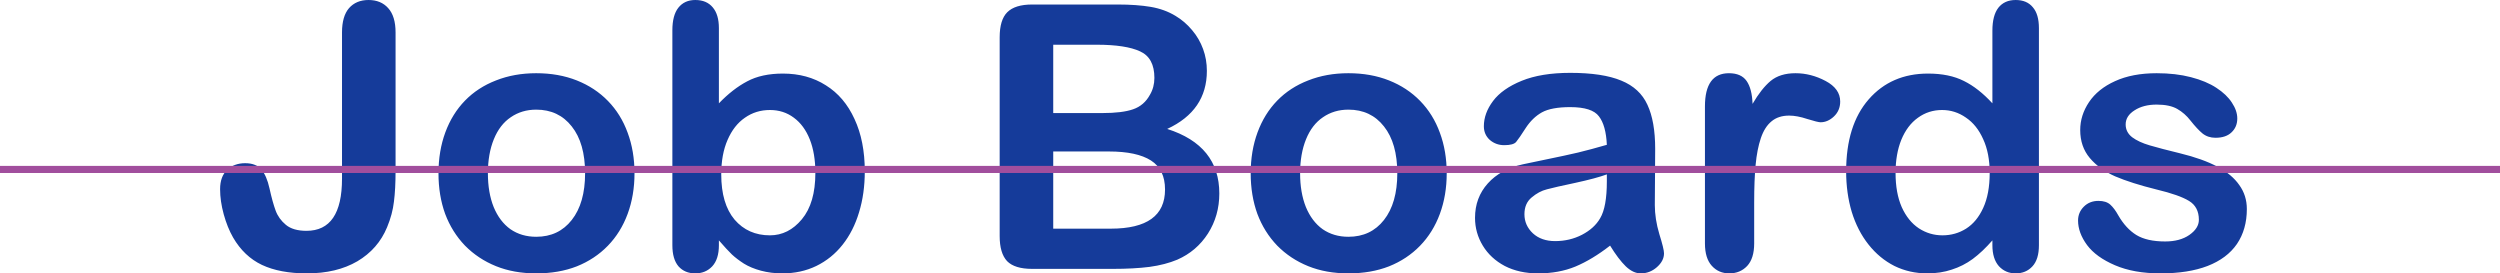
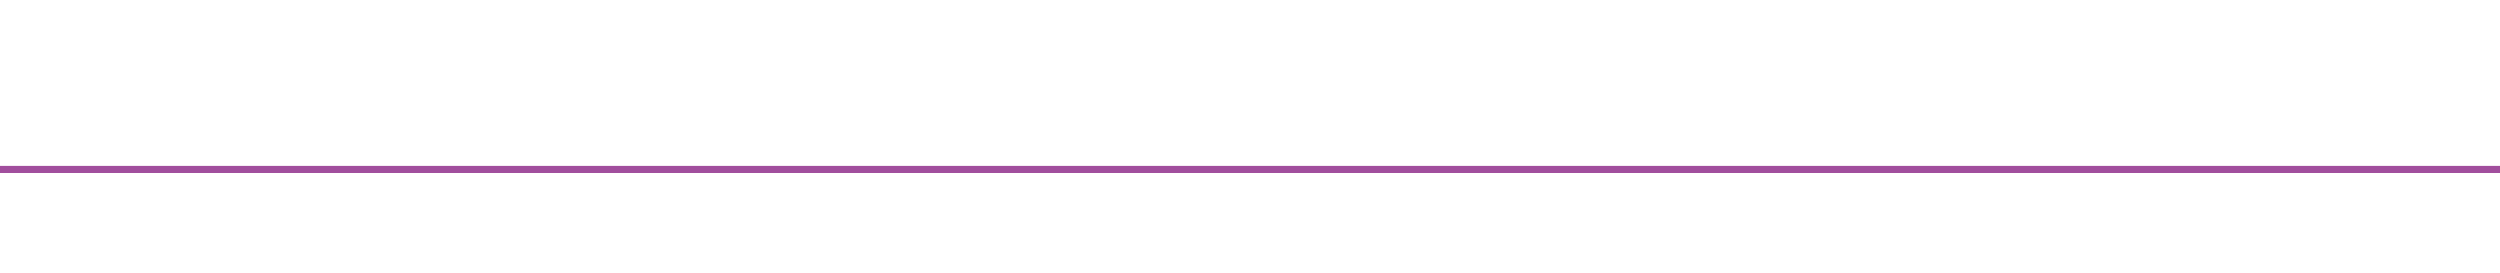
<svg xmlns="http://www.w3.org/2000/svg" width="704" height="77" viewBox="0 0 704 77" fill="none">
-   <path d="M111.391 9.141V48.141C111.391 51.526 111.238 54.404 110.934 56.773C110.663 59.143 110.02 61.547 109.004 63.984C107.311 68.081 104.518 71.28 100.625 73.582C96.732 75.85 91.992 76.984 86.406 76.984C81.362 76.984 77.147 76.189 73.762 74.598C70.41 73.007 67.702 70.434 65.637 66.879C64.553 64.983 63.673 62.8 62.996 60.328C62.319 57.857 61.98 55.504 61.98 53.27C61.98 50.9 62.641 49.089 63.961 47.836C65.281 46.583 66.974 45.957 69.039 45.957C71.037 45.957 72.543 46.533 73.559 47.684C74.574 48.835 75.353 50.629 75.894 53.066C76.47 55.673 77.046 57.755 77.621 59.312C78.197 60.87 79.162 62.207 80.516 63.324C81.87 64.441 83.799 65 86.305 65C92.974 65 96.309 60.108 96.309 50.324V9.141C96.309 6.094 96.969 3.809 98.289 2.285C99.643 0.762 101.471 0 103.773 0C106.109 0 107.954 0.762 109.309 2.285C110.697 3.809 111.391 6.094 111.391 9.141ZM178.676 48.801C178.676 52.931 178.033 56.74 176.746 60.227C175.46 63.714 173.598 66.71 171.16 69.215C168.723 71.72 165.811 73.65 162.426 75.004C159.04 76.324 155.232 76.984 151 76.984C146.802 76.984 143.027 76.307 139.676 74.953C136.324 73.599 133.413 71.669 130.941 69.164C128.504 66.625 126.642 63.646 125.355 60.227C124.103 56.773 123.477 52.965 123.477 48.801C123.477 44.603 124.12 40.76 125.406 37.273C126.693 33.786 128.538 30.807 130.941 28.336C133.345 25.865 136.257 23.969 139.676 22.648C143.095 21.294 146.87 20.617 151 20.617C155.198 20.617 159.007 21.294 162.426 22.648C165.845 24.003 168.773 25.932 171.211 28.438C173.648 30.943 175.493 33.922 176.746 37.375C178.033 40.828 178.676 44.637 178.676 48.801ZM164.762 48.801C164.762 43.147 163.509 38.746 161.004 35.598C158.533 32.449 155.198 30.875 151 30.875C148.292 30.875 145.905 31.586 143.84 33.008C141.775 34.396 140.184 36.461 139.066 39.203C137.949 41.945 137.391 45.145 137.391 48.801C137.391 52.423 137.932 55.589 139.016 58.297C140.133 61.005 141.707 63.087 143.738 64.543C145.803 65.965 148.224 66.676 151 66.676C155.198 66.676 158.533 65.102 161.004 61.953C163.509 58.771 164.762 54.387 164.762 48.801ZM202.441 7.922V29.098C205.048 26.389 207.706 24.324 210.414 22.902C213.122 21.447 216.474 20.719 220.469 20.719C225.073 20.719 229.102 21.819 232.555 24.02C236.042 26.186 238.733 29.352 240.629 33.516C242.559 37.646 243.523 42.555 243.523 48.242C243.523 52.44 242.982 56.3 241.898 59.82C240.849 63.307 239.309 66.337 237.277 68.91C235.246 71.483 232.775 73.481 229.863 74.902C226.986 76.29 223.803 76.984 220.316 76.984C218.184 76.984 216.169 76.731 214.273 76.223C212.411 75.715 210.82 75.055 209.5 74.242C208.18 73.396 207.046 72.533 206.098 71.652C205.184 70.772 203.965 69.452 202.441 67.691V69.062C202.441 71.669 201.815 73.65 200.562 75.004C199.31 76.324 197.719 76.984 195.789 76.984C193.826 76.984 192.251 76.324 191.066 75.004C189.915 73.65 189.34 71.669 189.34 69.062V8.531C189.34 5.721 189.898 3.605 191.016 2.184C192.167 0.728 193.758 0 195.789 0C197.922 0 199.564 0.694 200.715 2.082C201.866 3.436 202.441 5.383 202.441 7.922ZM203.102 49.105C203.102 54.624 204.354 58.872 206.859 61.852C209.398 64.797 212.716 66.269 216.812 66.269C220.299 66.269 223.296 64.763 225.801 61.75C228.34 58.703 229.609 54.353 229.609 48.699C229.609 45.043 229.085 41.895 228.035 39.254C226.986 36.613 225.496 34.582 223.566 33.16C221.637 31.704 219.385 30.977 216.812 30.977C214.172 30.977 211.819 31.704 209.754 33.16C207.689 34.582 206.064 36.664 204.879 39.406C203.694 42.115 203.102 45.348 203.102 49.105ZM313.398 75.715H290.648C287.365 75.715 285.012 74.987 283.59 73.531C282.202 72.042 281.508 69.689 281.508 66.473V10.512C281.508 7.228 282.219 4.875 283.641 3.453C285.096 1.997 287.432 1.27 290.648 1.27H314.77C318.324 1.27 321.405 1.49 324.012 1.93C326.618 2.37 328.954 3.216 331.02 4.469C332.78 5.518 334.337 6.855 335.691 8.48C337.046 10.072 338.078 11.849 338.789 13.812C339.5 15.742 339.855 17.79 339.855 19.957C339.855 27.405 336.132 32.855 328.684 36.309C338.467 39.423 343.359 45.483 343.359 54.488C343.359 58.652 342.293 62.41 340.16 65.762C338.027 69.079 335.15 71.534 331.527 73.125C329.259 74.073 326.652 74.75 323.707 75.156C320.762 75.529 317.326 75.715 313.398 75.715ZM312.281 42.656H296.59V64.391H312.789C322.979 64.391 328.074 60.717 328.074 53.371C328.074 49.613 326.754 46.888 324.113 45.195C321.473 43.503 317.529 42.656 312.281 42.656ZM296.59 12.594V31.84H310.402C314.16 31.84 317.055 31.484 319.086 30.773C321.151 30.062 322.725 28.708 323.809 26.711C324.655 25.289 325.078 23.698 325.078 21.938C325.078 18.18 323.741 15.691 321.066 14.473C318.392 13.22 314.312 12.594 308.828 12.594H296.59ZM407.395 48.801C407.395 52.931 406.751 56.74 405.465 60.227C404.178 63.714 402.316 66.71 399.879 69.215C397.441 71.72 394.53 73.65 391.145 75.004C387.759 76.324 383.951 76.984 379.719 76.984C375.521 76.984 371.746 76.307 368.395 74.953C365.043 73.599 362.132 71.669 359.66 69.164C357.223 66.625 355.361 63.646 354.074 60.227C352.822 56.773 352.195 52.965 352.195 48.801C352.195 44.603 352.839 40.76 354.125 37.273C355.411 33.786 357.257 30.807 359.66 28.336C362.064 25.865 364.975 23.969 368.395 22.648C371.814 21.294 375.589 20.617 379.719 20.617C383.917 20.617 387.725 21.294 391.145 22.648C394.564 24.003 397.492 25.932 399.93 28.438C402.367 30.943 404.212 33.922 405.465 37.375C406.751 40.828 407.395 44.637 407.395 48.801ZM393.48 48.801C393.48 43.147 392.228 38.746 389.723 35.598C387.251 32.449 383.917 30.875 379.719 30.875C377.01 30.875 374.624 31.586 372.559 33.008C370.493 34.396 368.902 36.461 367.785 39.203C366.668 41.945 366.109 45.145 366.109 48.801C366.109 52.423 366.651 55.589 367.734 58.297C368.852 61.005 370.426 63.087 372.457 64.543C374.522 65.965 376.943 66.676 379.719 66.676C383.917 66.676 387.251 65.102 389.723 61.953C392.228 58.771 393.48 54.387 393.48 48.801ZM453.402 69.164C450.051 71.771 446.801 73.734 443.652 75.055C440.538 76.341 437.034 76.984 433.141 76.984C429.586 76.984 426.454 76.29 423.746 74.902C421.072 73.481 419.007 71.568 417.551 69.164C416.095 66.76 415.367 64.154 415.367 61.344C415.367 57.552 416.569 54.319 418.973 51.645C421.376 48.97 424.677 47.176 428.875 46.262C429.755 46.059 431.939 45.602 435.426 44.891C438.913 44.18 441.892 43.536 444.363 42.961C446.868 42.352 449.577 41.624 452.488 40.777C452.319 37.121 451.574 34.447 450.254 32.754C448.967 31.027 446.276 30.164 442.18 30.164C438.659 30.164 436.001 30.655 434.207 31.637C432.447 32.618 430.923 34.091 429.637 36.055C428.384 38.018 427.487 39.322 426.945 39.965C426.438 40.574 425.32 40.879 423.594 40.879C422.036 40.879 420.682 40.388 419.531 39.406C418.414 38.391 417.855 37.104 417.855 35.547C417.855 33.109 418.719 30.74 420.445 28.438C422.172 26.135 424.863 24.24 428.52 22.75C432.176 21.26 436.729 20.516 442.18 20.516C448.273 20.516 453.064 21.244 456.551 22.699C460.038 24.121 462.492 26.389 463.914 29.504C465.37 32.618 466.098 36.749 466.098 41.895C466.098 45.145 466.081 47.904 466.047 50.172C466.047 52.44 466.03 54.962 465.996 57.738C465.996 60.345 466.419 63.07 467.266 65.914C468.146 68.724 468.586 70.535 468.586 71.348C468.586 72.769 467.909 74.073 466.555 75.258C465.234 76.409 463.728 76.984 462.035 76.984C460.613 76.984 459.208 76.324 457.82 75.004C456.432 73.65 454.96 71.703 453.402 69.164ZM452.488 49.105C450.457 49.85 447.495 50.646 443.602 51.492C439.742 52.305 437.068 52.914 435.578 53.32C434.089 53.693 432.667 54.454 431.312 55.605C429.958 56.723 429.281 58.297 429.281 60.328C429.281 62.427 430.077 64.221 431.668 65.711C433.259 67.167 435.341 67.894 437.914 67.894C440.656 67.894 443.178 67.302 445.48 66.117C447.816 64.898 449.526 63.341 450.609 61.445C451.862 59.346 452.488 55.893 452.488 51.086V49.105ZM493.977 56.977V68.555C493.977 71.365 493.316 73.481 491.996 74.902C490.676 76.29 489 76.984 486.969 76.984C484.971 76.984 483.329 76.273 482.043 74.852C480.757 73.43 480.113 71.331 480.113 68.555V29.961C480.113 23.732 482.365 20.617 486.867 20.617C489.169 20.617 490.828 21.345 491.844 22.801C492.859 24.256 493.418 26.406 493.52 29.25C495.178 26.406 496.871 24.256 498.598 22.801C500.358 21.345 502.694 20.617 505.605 20.617C508.517 20.617 511.344 21.345 514.086 22.801C516.828 24.256 518.199 26.186 518.199 28.59C518.199 30.283 517.607 31.688 516.422 32.805C515.271 33.888 514.018 34.43 512.664 34.43C512.156 34.43 510.921 34.125 508.957 33.516C507.027 32.872 505.318 32.551 503.828 32.551C501.797 32.551 500.138 33.092 498.852 34.176C497.565 35.225 496.566 36.8 495.855 38.898C495.145 40.997 494.654 43.503 494.383 46.414C494.112 49.292 493.977 52.812 493.977 56.977ZM561.059 69.062V67.691C559.197 69.824 557.352 71.568 555.523 72.922C553.729 74.242 551.766 75.241 549.633 75.918C547.534 76.629 545.232 76.984 542.727 76.984C539.409 76.984 536.328 76.29 533.484 74.902C530.674 73.481 528.237 71.466 526.172 68.859C524.107 66.253 522.533 63.189 521.449 59.668C520.4 56.147 519.875 52.339 519.875 48.242C519.875 39.575 521.991 32.822 526.223 27.98C530.454 23.139 536.023 20.719 542.93 20.719C546.924 20.719 550.293 21.413 553.035 22.801C555.777 24.155 558.452 26.254 561.059 29.098V8.633C561.059 5.789 561.617 3.639 562.734 2.184C563.885 0.728 565.51 0 567.609 0C569.708 0 571.316 0.677 572.434 2.031C573.585 3.352 574.16 5.315 574.16 7.922V69.062C574.16 71.703 573.551 73.684 572.332 75.004C571.113 76.324 569.539 76.984 567.609 76.984C565.714 76.984 564.139 76.307 562.887 74.953C561.668 73.565 561.059 71.602 561.059 69.062ZM533.789 48.699C533.789 52.457 534.365 55.656 535.516 58.297C536.701 60.938 538.309 62.935 540.34 64.289C542.371 65.609 544.589 66.269 546.992 66.269C549.43 66.269 551.647 65.643 553.645 64.391C555.676 63.104 557.284 61.158 558.469 58.551C559.688 55.91 560.297 52.626 560.297 48.699C560.297 45.009 559.688 41.844 558.469 39.203C557.284 36.529 555.659 34.497 553.594 33.109C551.562 31.688 549.328 30.977 546.891 30.977C544.352 30.977 542.083 31.704 540.086 33.16C538.089 34.582 536.531 36.647 535.414 39.355C534.331 42.03 533.789 45.145 533.789 48.699ZM632.711 58.855C632.711 62.681 631.78 65.965 629.918 68.707C628.056 71.415 625.297 73.481 621.641 74.902C618.018 76.29 613.6 76.984 608.387 76.984C603.41 76.984 599.145 76.223 595.59 74.699C592.035 73.176 589.411 71.28 587.719 69.012C586.026 66.71 585.18 64.408 585.18 62.105C585.18 60.582 585.721 59.279 586.805 58.195C587.888 57.112 589.259 56.57 590.918 56.57C592.374 56.57 593.491 56.926 594.27 57.637C595.048 58.348 595.793 59.346 596.504 60.633C597.926 63.104 599.618 64.949 601.582 66.168C603.579 67.387 606.288 67.996 609.707 67.996C612.483 67.996 614.751 67.387 616.512 66.168C618.306 64.915 619.203 63.493 619.203 61.902C619.203 59.465 618.272 57.688 616.41 56.57C614.582 55.453 611.552 54.387 607.32 53.371C602.547 52.186 598.654 50.95 595.641 49.664C592.661 48.344 590.275 46.617 588.48 44.484C586.686 42.352 585.789 39.728 585.789 36.613C585.789 33.837 586.618 31.213 588.277 28.742C589.936 26.271 592.374 24.307 595.59 22.852C598.84 21.362 602.75 20.617 607.32 20.617C610.909 20.617 614.125 20.99 616.969 21.734C619.846 22.479 622.233 23.478 624.129 24.73C626.059 25.983 627.514 27.371 628.496 28.895C629.512 30.418 630.02 31.908 630.02 33.363C630.02 34.954 629.478 36.258 628.395 37.273C627.345 38.289 625.839 38.797 623.875 38.797C622.453 38.797 621.234 38.391 620.219 37.578C619.237 36.766 618.103 35.547 616.816 33.922C615.767 32.568 614.531 31.484 613.109 30.672C611.688 29.859 609.758 29.453 607.32 29.453C604.815 29.453 602.733 29.995 601.074 31.078C599.415 32.128 598.586 33.448 598.586 35.039C598.586 36.495 599.195 37.697 600.414 38.645C601.633 39.559 603.275 40.32 605.34 40.93C607.405 41.539 610.249 42.284 613.871 43.164C618.171 44.214 621.674 45.466 624.383 46.922C627.125 48.378 629.19 50.104 630.578 52.102C632 54.065 632.711 56.316 632.711 58.855Z" fill="#153B9A" />
  <line y1="47.715" x2="704" y2="47.715" stroke="#A14E9D" stroke-width="2" />
</svg>